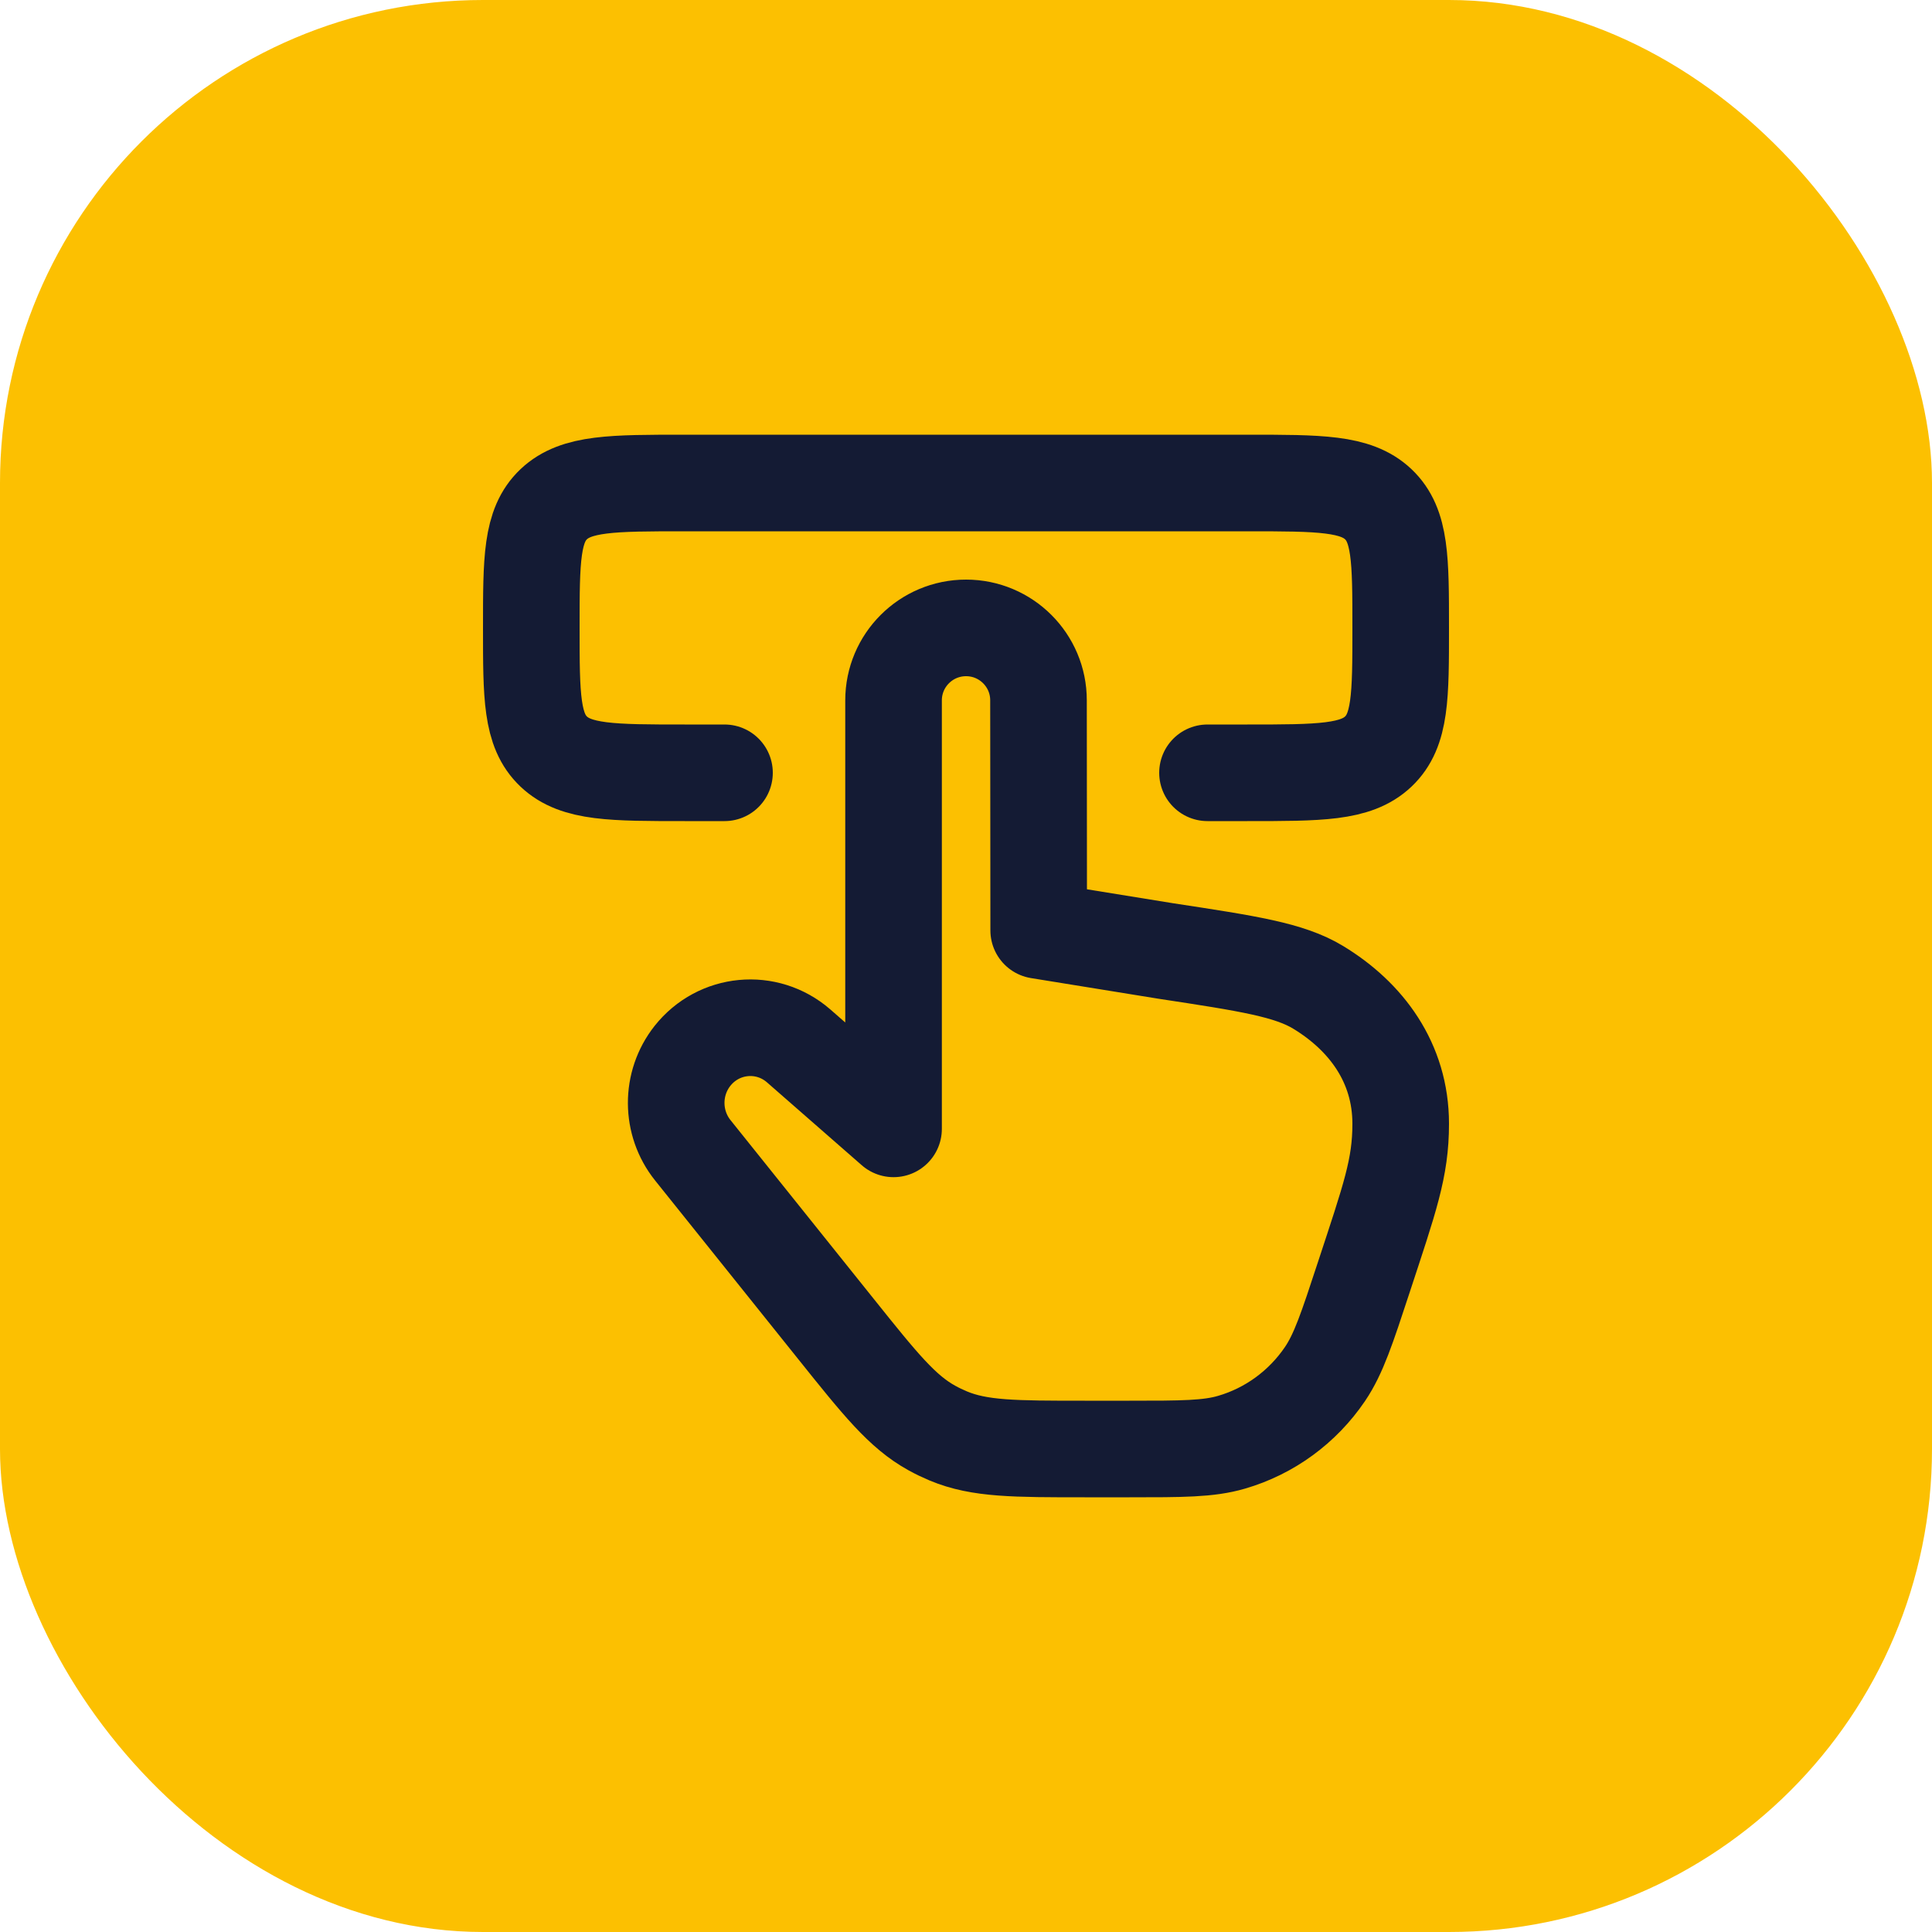
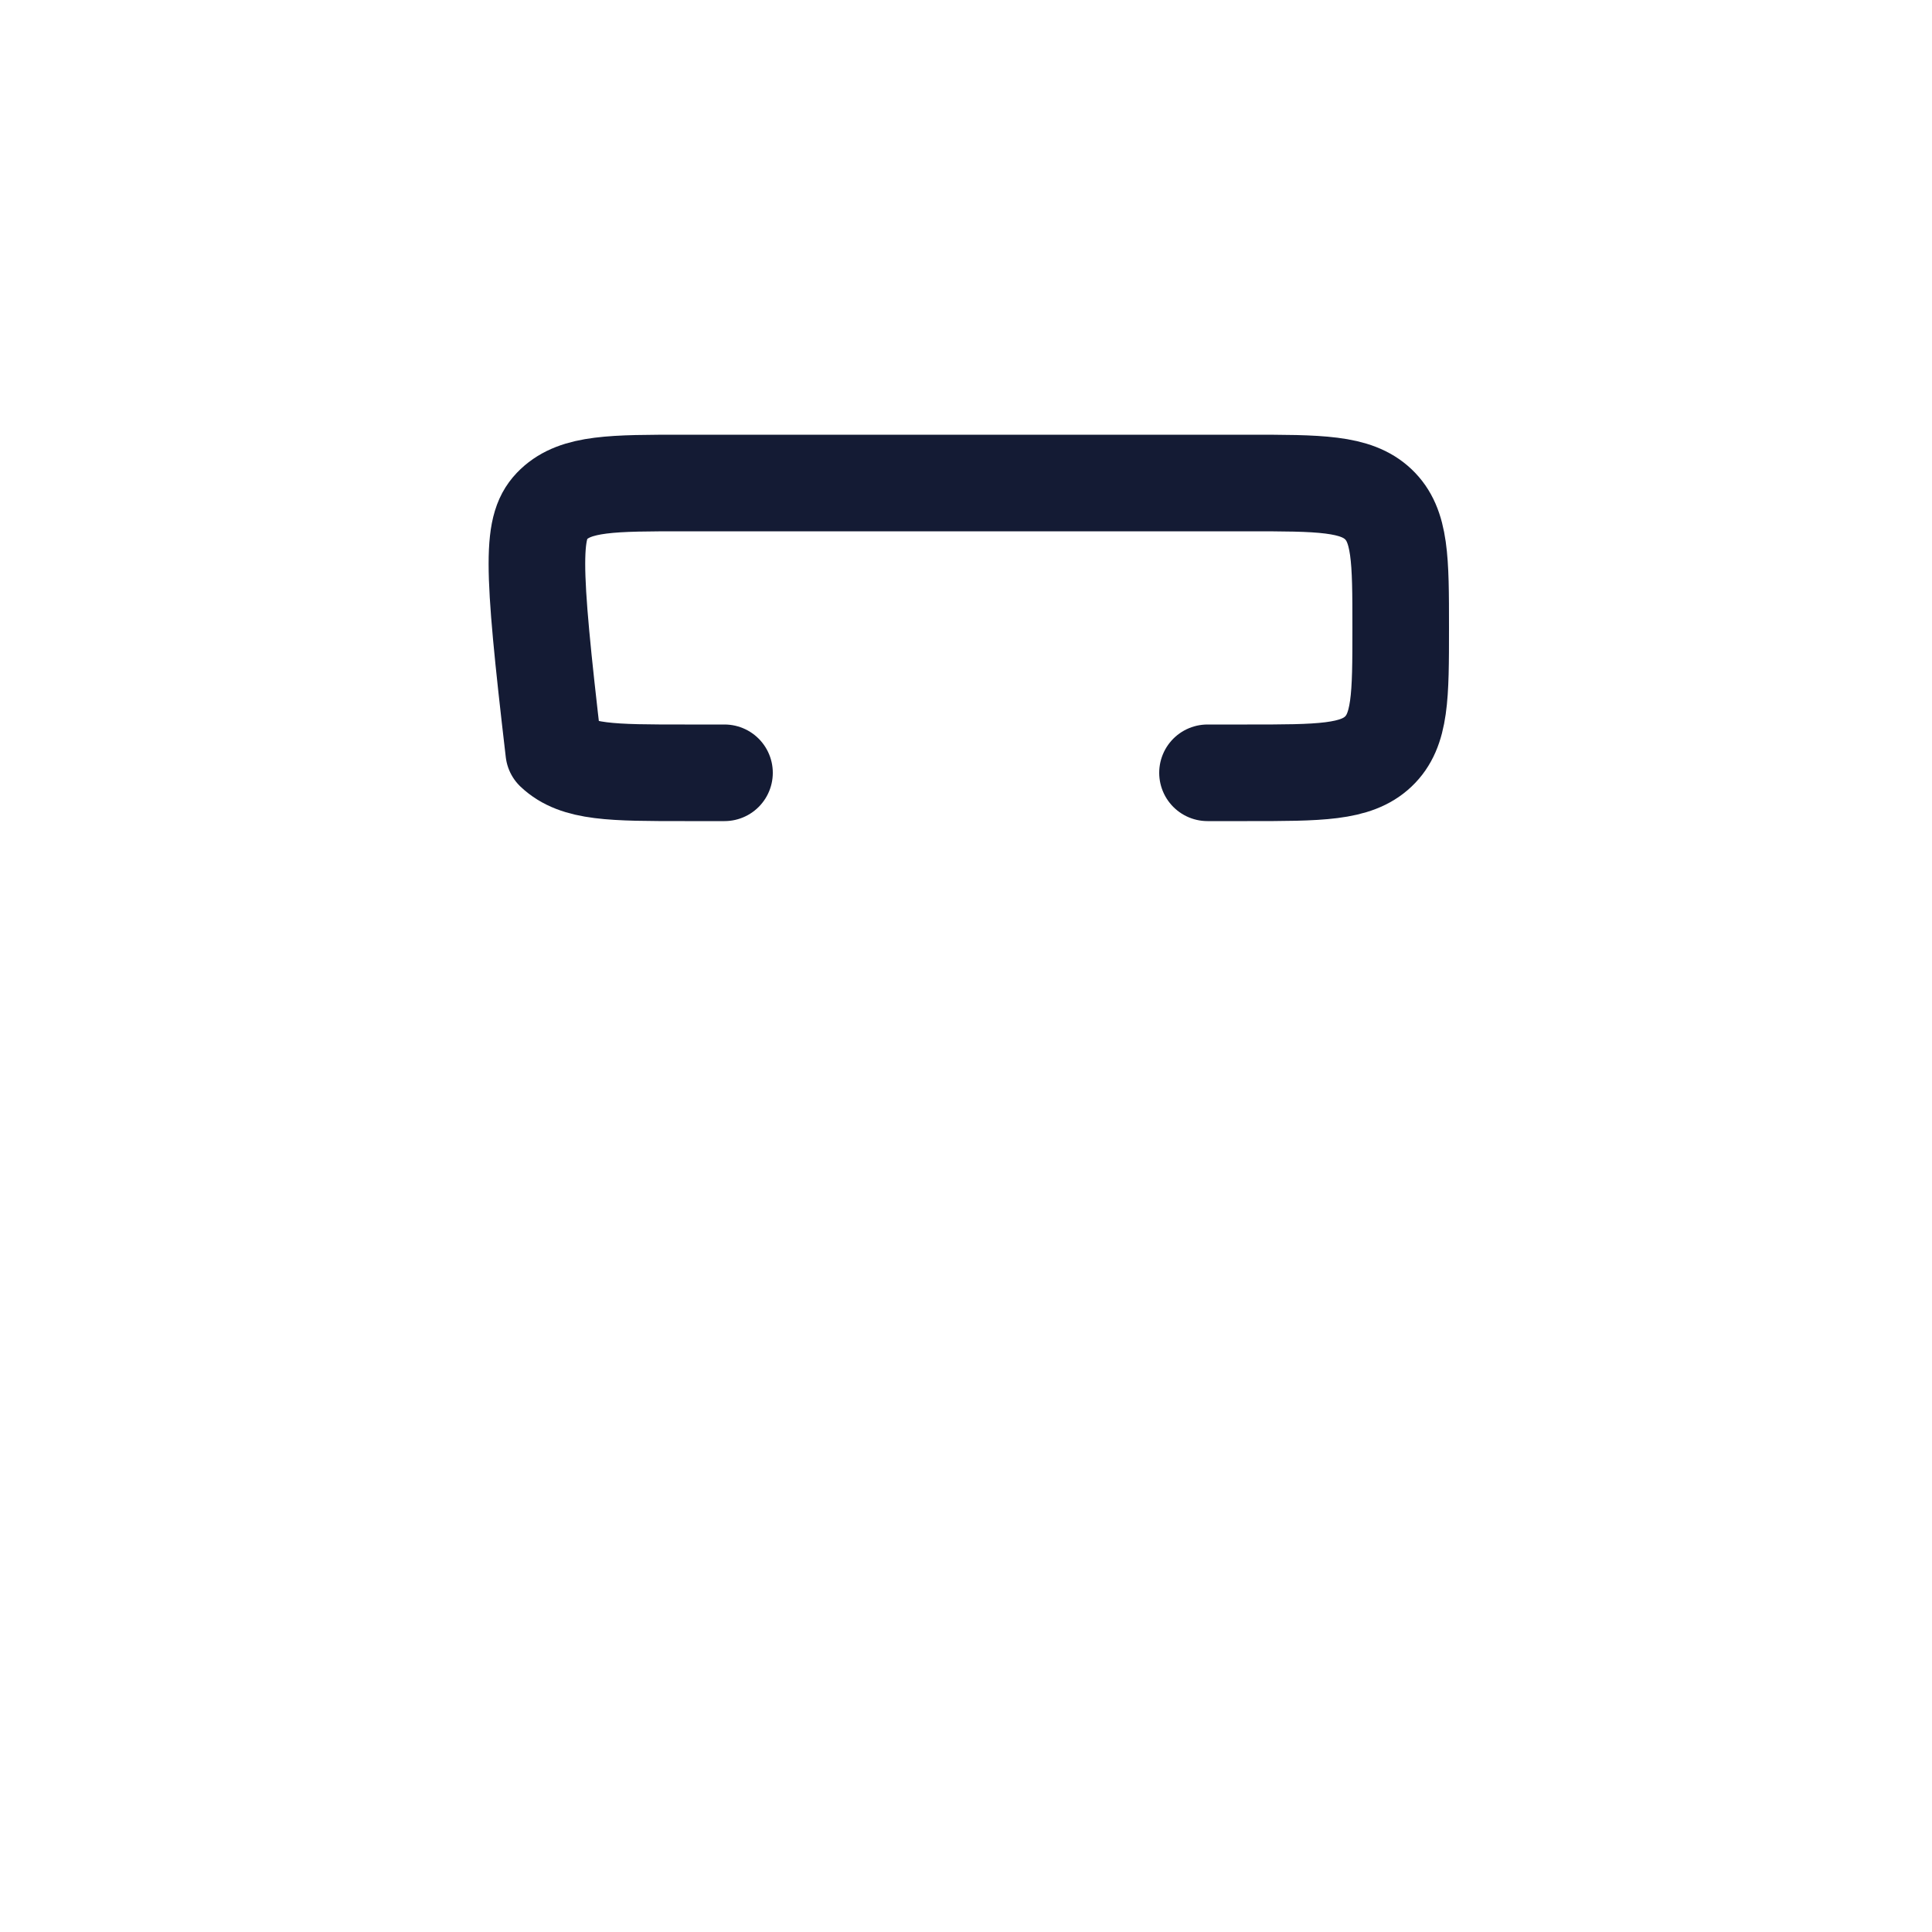
<svg xmlns="http://www.w3.org/2000/svg" width="40" height="40" viewBox="0 0 40 40" fill="none">
-   <rect width="40" height="40" rx="10" fill="#FCC001" />
-   <path d="M16.534 21.653L18.5 23.372V14.501C18.5 13.672 19.172 13 20.001 13C20.829 13 21.501 13.671 21.501 14.499L21.505 19.263L24.141 19.69C25.843 19.949 26.694 20.079 27.293 20.443C28.283 21.044 29 22 29 23.266C29 24.184 28.776 24.8 28.232 26.456C27.887 27.506 27.714 28.031 27.433 28.447C26.969 29.131 26.285 29.631 25.498 29.86C25.02 30 24.474 30 23.383 30H22.457C21.005 30 20.28 30 19.634 29.73C19.518 29.681 19.404 29.627 19.294 29.566C18.68 29.228 18.222 28.657 17.307 27.514L14.344 23.816C13.888 23.247 13.885 22.434 14.336 21.862C14.879 21.175 15.874 21.08 16.534 21.653Z" stroke="#141B34" stroke-width="2" stroke-linecap="round" stroke-linejoin="round" />
-   <path d="M15 16H14.177C12.679 16 11.93 16 11.465 15.561C11 15.121 11 14.414 11 13C11 11.586 11 10.879 11.465 10.439C11.93 10 12.679 10 14.177 10L25.823 10C27.321 10 28.07 10 28.535 10.439C29 10.879 29 11.586 29 13C29 14.414 29 15.121 28.535 15.561C28.07 16 27.321 16 25.823 16H25" stroke="#141B34" stroke-width="2" stroke-linecap="round" stroke-linejoin="round" />
+   <path d="M15 16H14.177C12.679 16 11.93 16 11.465 15.561C11 11.586 11 10.879 11.465 10.439C11.93 10 12.679 10 14.177 10L25.823 10C27.321 10 28.07 10 28.535 10.439C29 10.879 29 11.586 29 13C29 14.414 29 15.121 28.535 15.561C28.07 16 27.321 16 25.823 16H25" stroke="#141B34" stroke-width="2" stroke-linecap="round" stroke-linejoin="round" />
</svg>